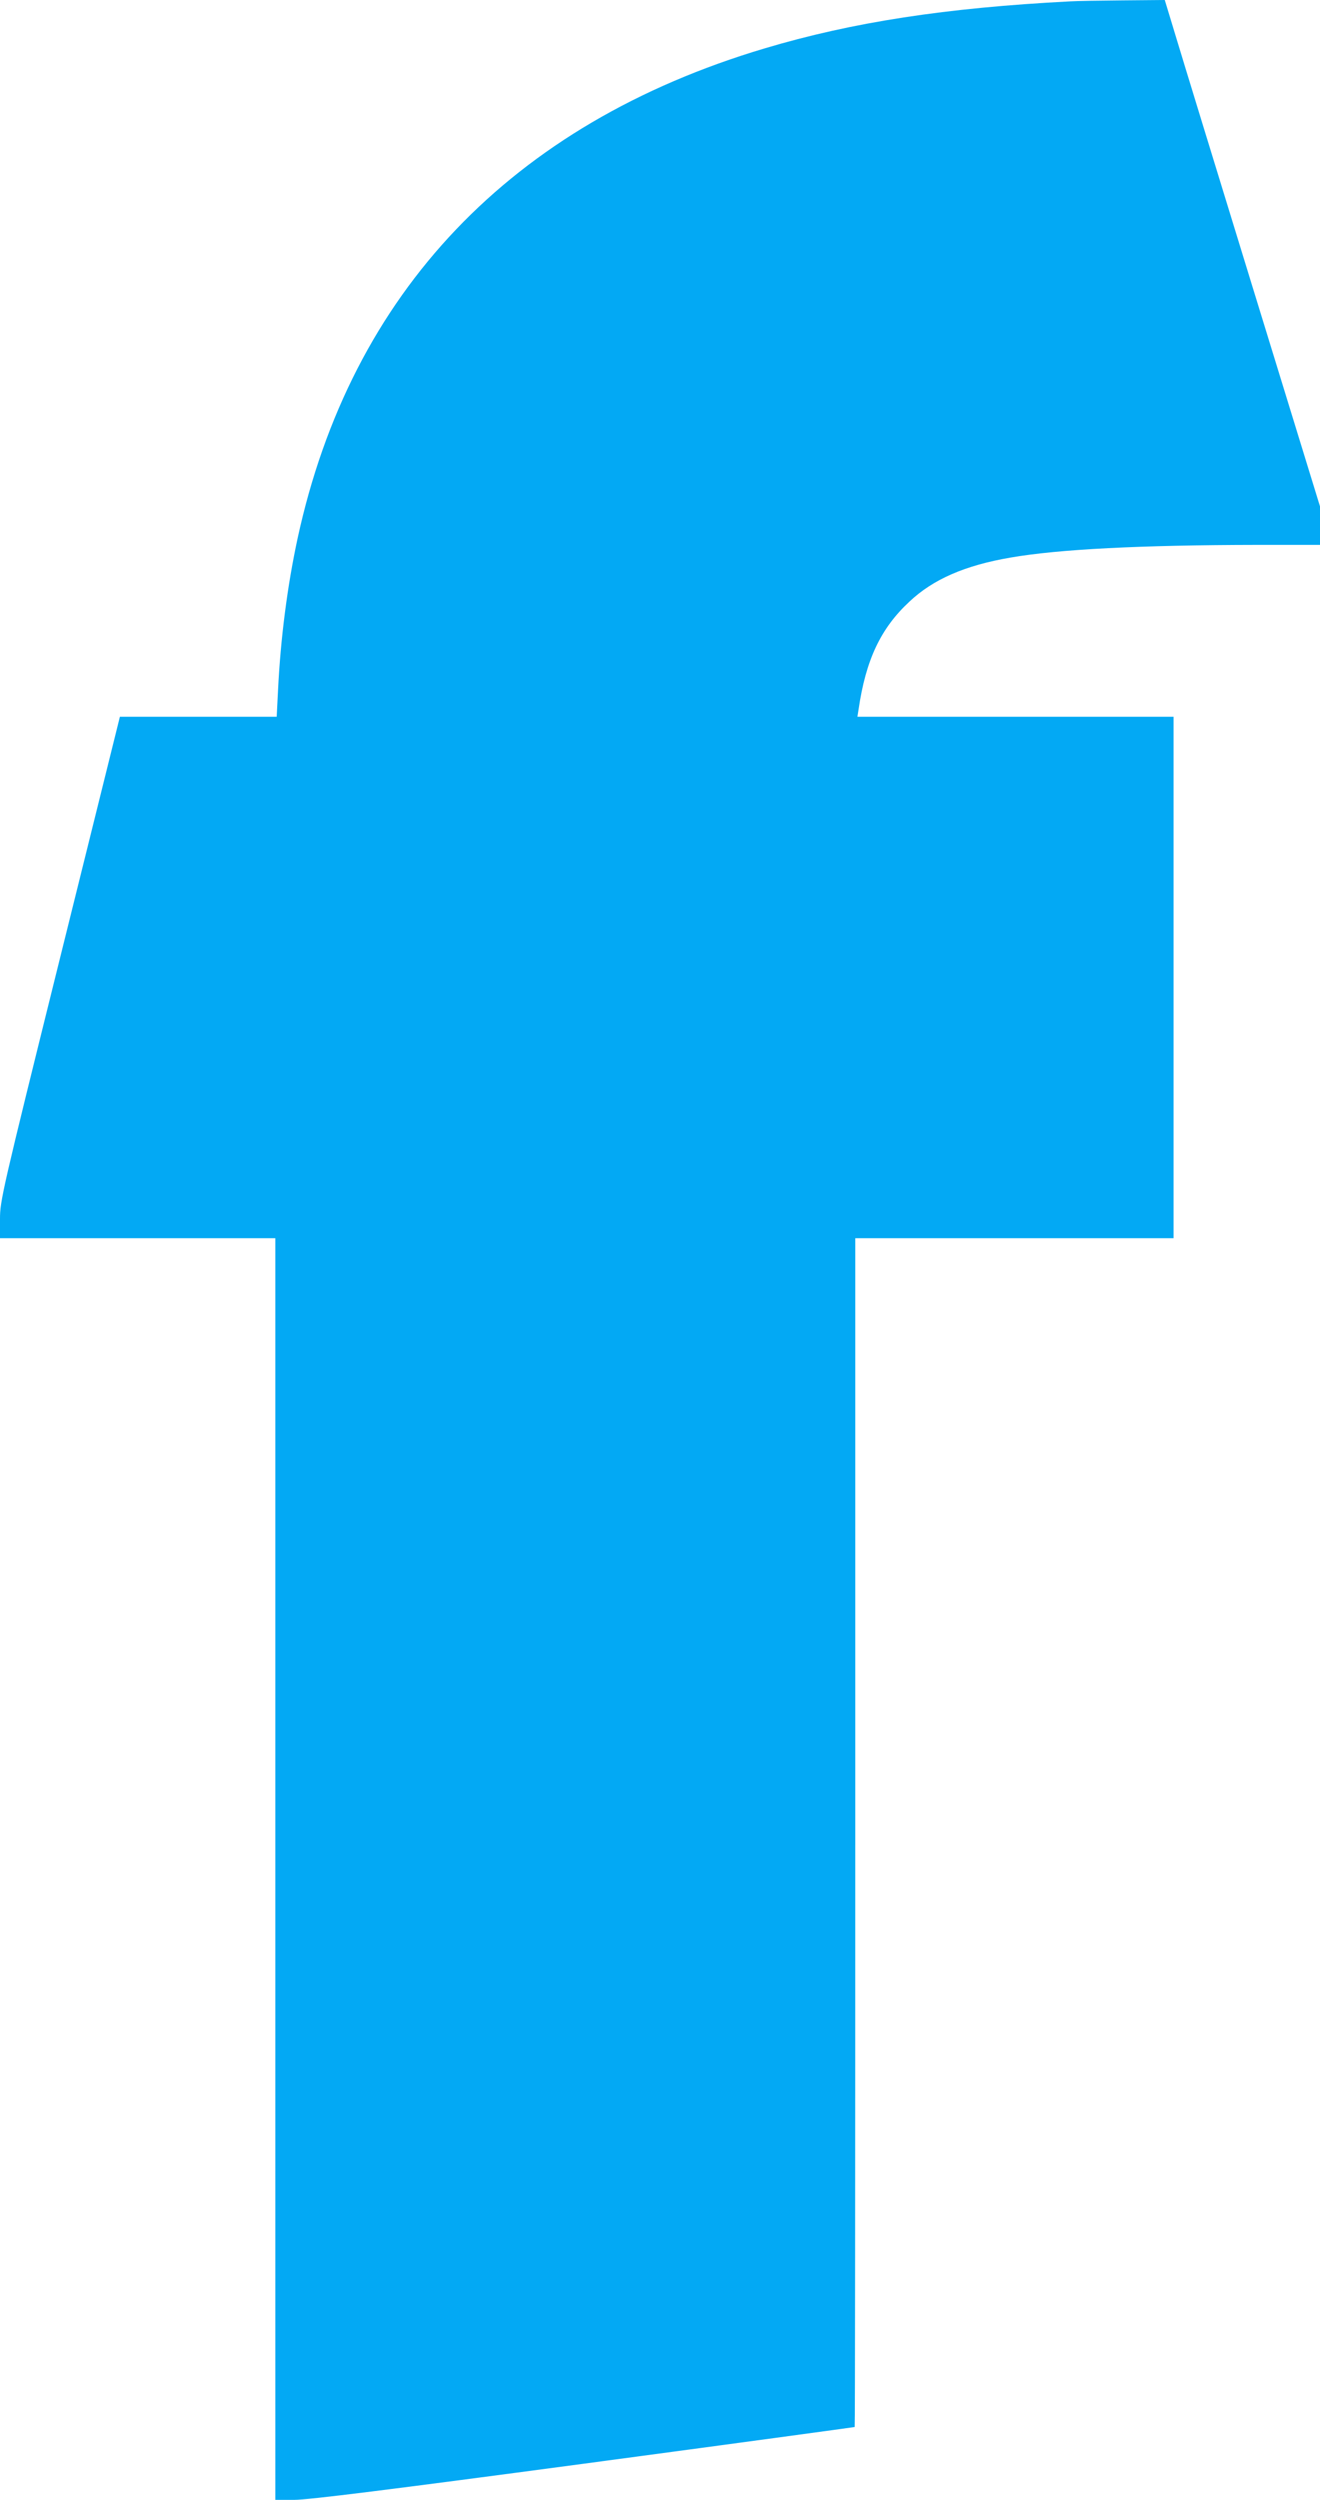
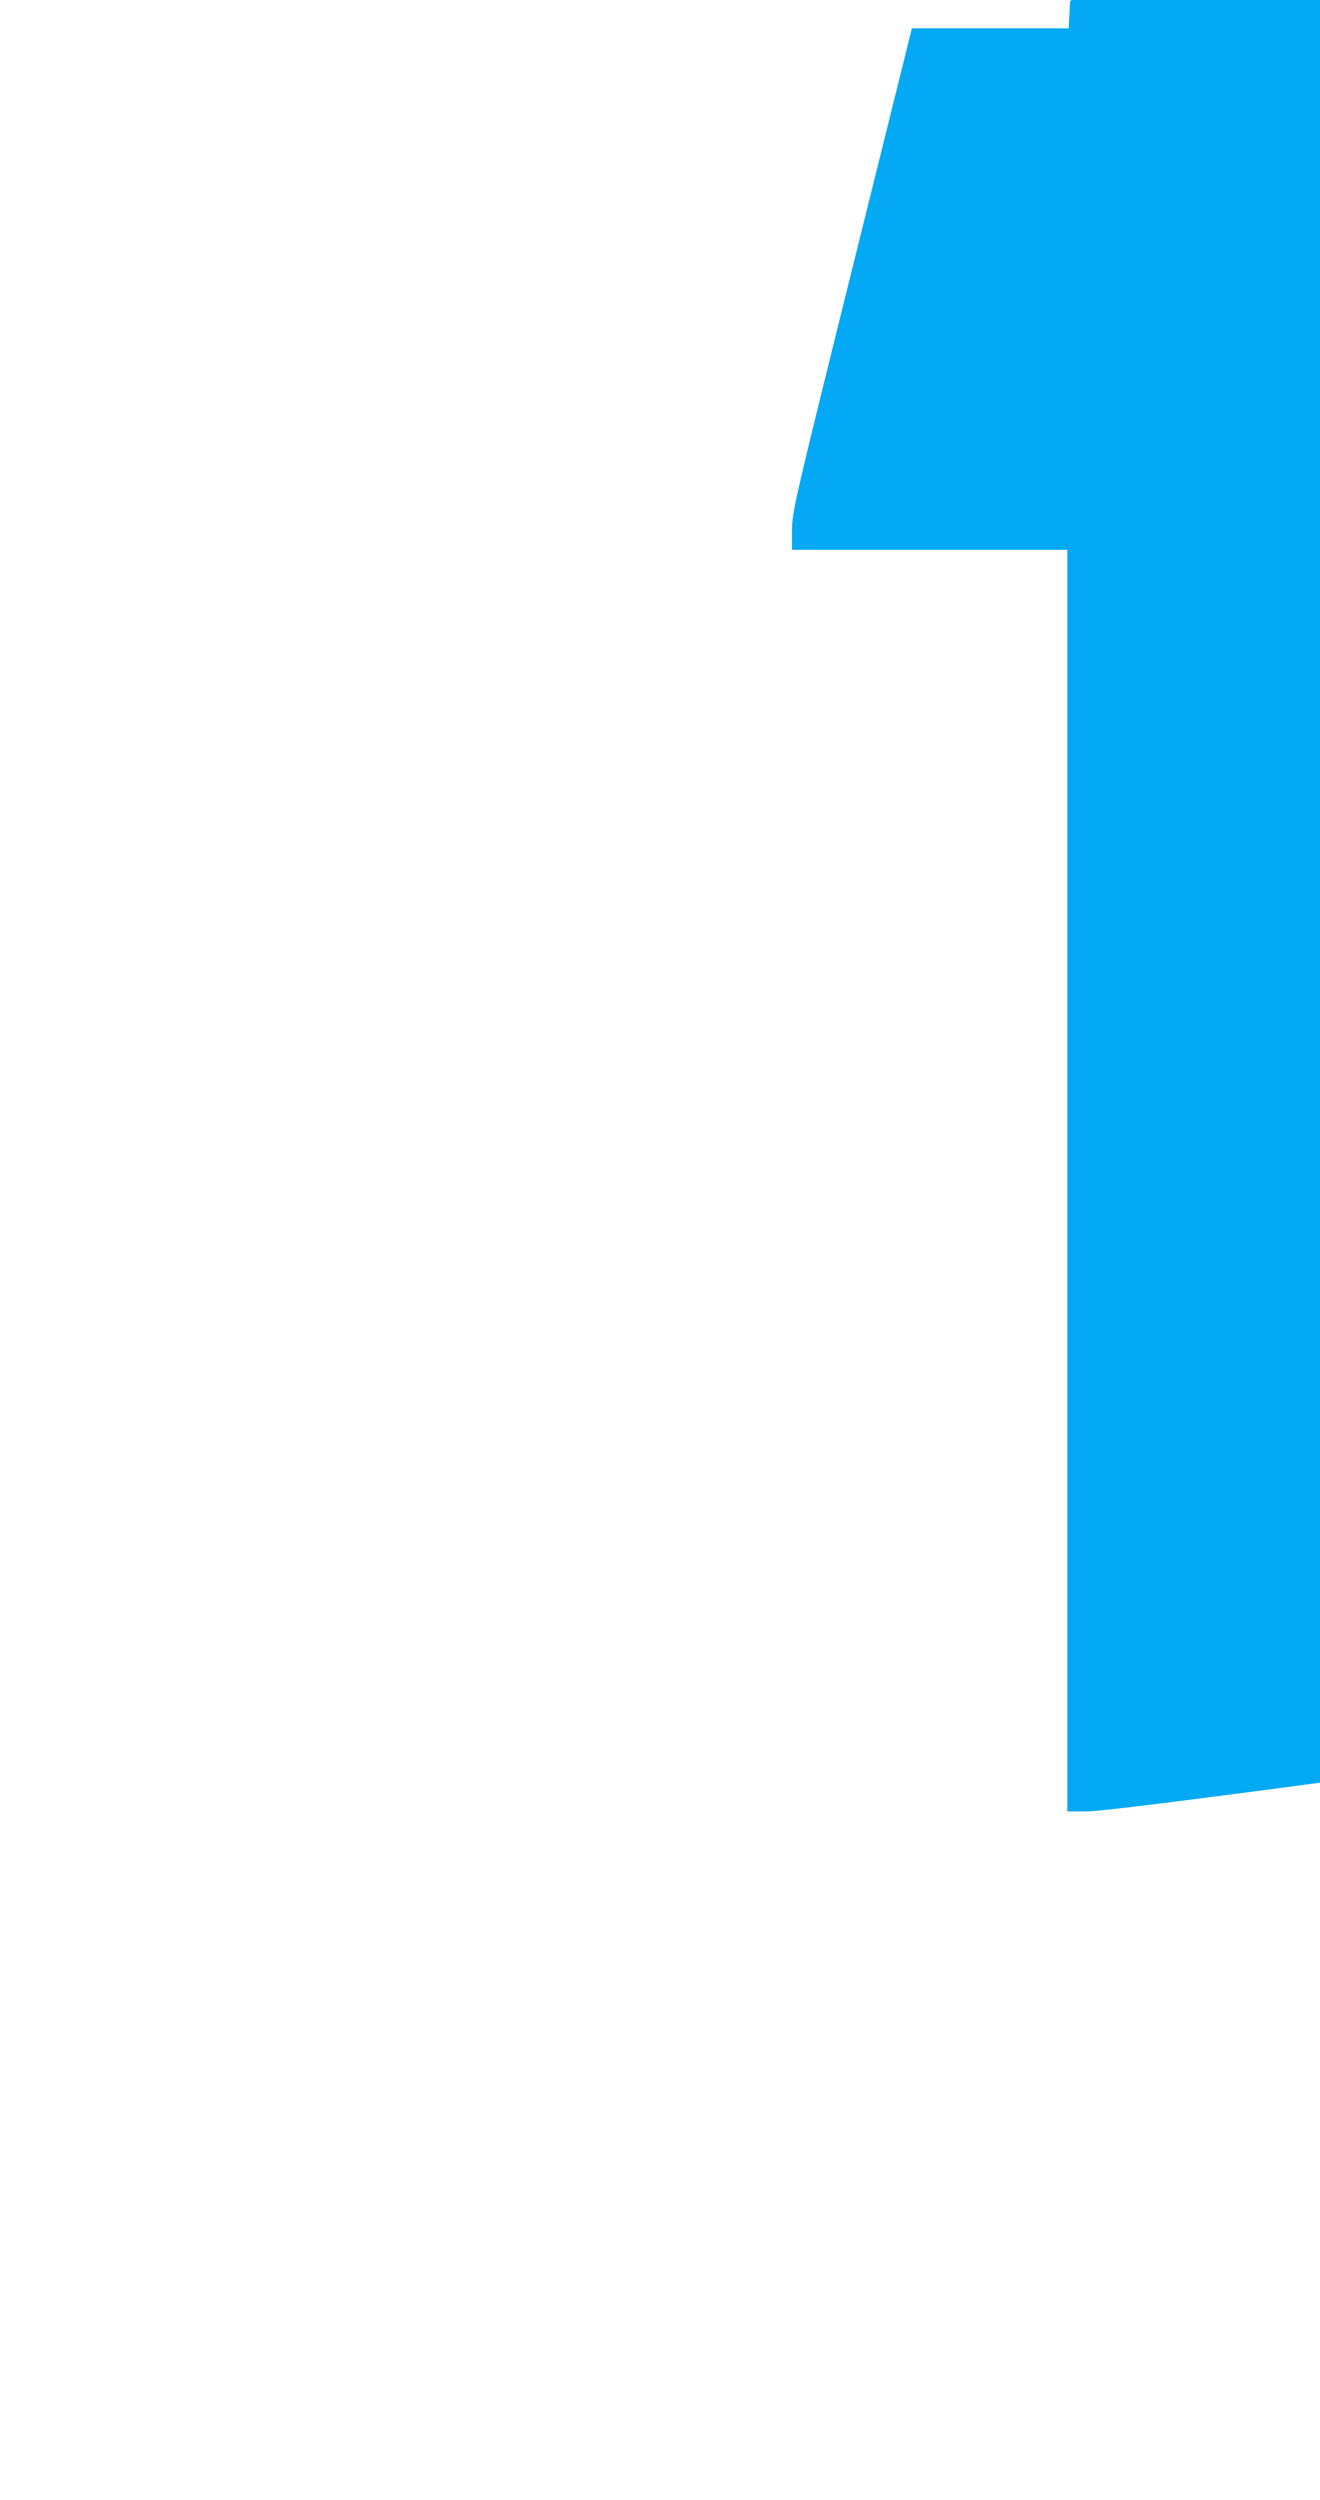
<svg xmlns="http://www.w3.org/2000/svg" version="1.0" width="676pt" height="1280pt" viewBox="0 0 676 1280" preserveAspectRatio="xMidYMid meet">
  <g transform="translate(0,1280) scale(0.1,-0.1)" fill="#03a9f4" stroke="none">
-     <path d="M5480 12793 c-636 -33 -1113 -106 -1565 -241 -1297 -387 -2118 -1249 -2391 -2509 -52 -241 -87 -510 -100 -775 l-7 -138 -401 0 -402 0 -307 -1237 c-298 -1201 -307 -1241 -307 -1335 l0 -98 705 0 705 0 0 -3230 0 -3230 98 0 c70 0 487 52 1481 185 762 102 1386 187 1388 188 2 2 3 1373 3 3045 l0 3042 815 0 815 0 0 1335 0 1335 -809 0 -810 0 6 38 c37 253 113 415 261 552 121 114 284 185 517 225 248 43 665 64 1263 65 l322 0 0 98 0 99 -344 1119 c-189 615 -368 1199 -397 1296 l-54 178 -215 -2 c-118 -1 -240 -3 -270 -5z" />
+     <path d="M5480 12793 l-7 -138 -401 0 -402 0 -307 -1237 c-298 -1201 -307 -1241 -307 -1335 l0 -98 705 0 705 0 0 -3230 0 -3230 98 0 c70 0 487 52 1481 185 762 102 1386 187 1388 188 2 2 3 1373 3 3045 l0 3042 815 0 815 0 0 1335 0 1335 -809 0 -810 0 6 38 c37 253 113 415 261 552 121 114 284 185 517 225 248 43 665 64 1263 65 l322 0 0 98 0 99 -344 1119 c-189 615 -368 1199 -397 1296 l-54 178 -215 -2 c-118 -1 -240 -3 -270 -5z" />
  </g>
</svg>